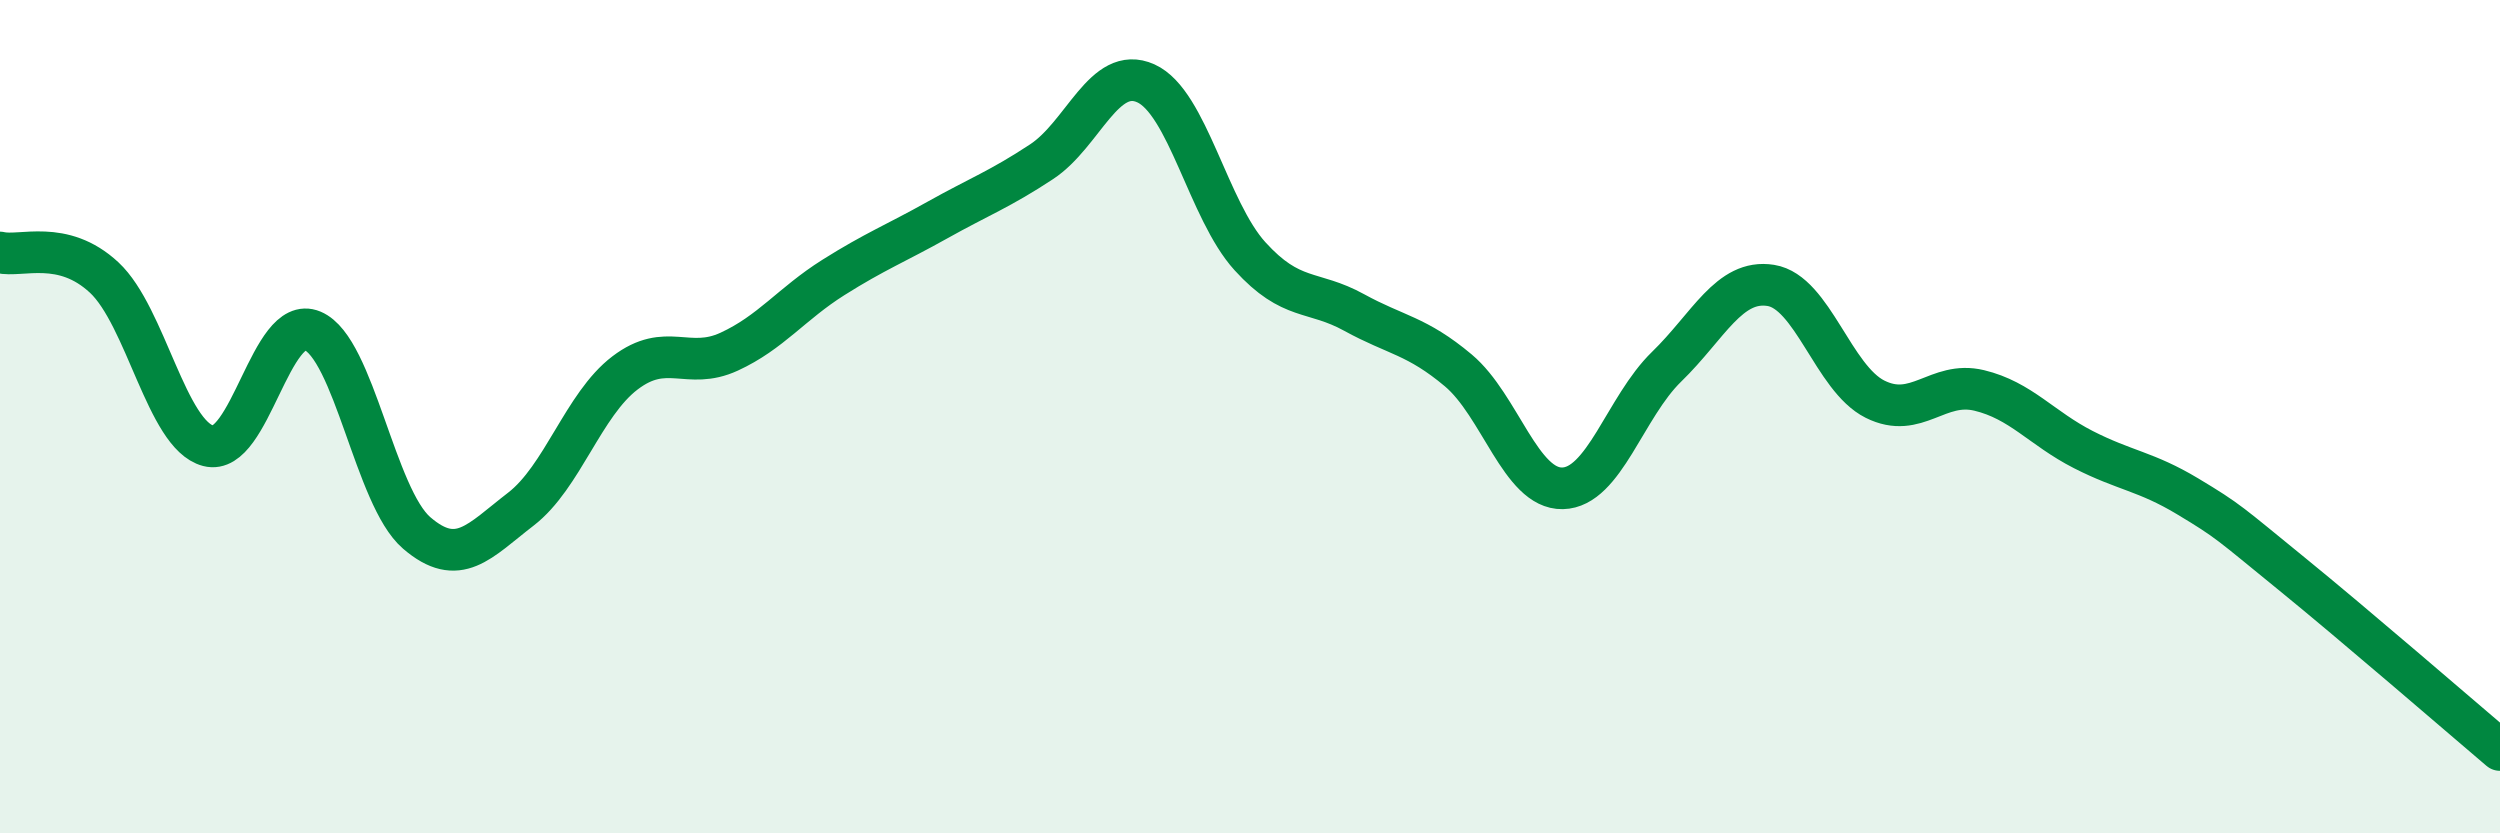
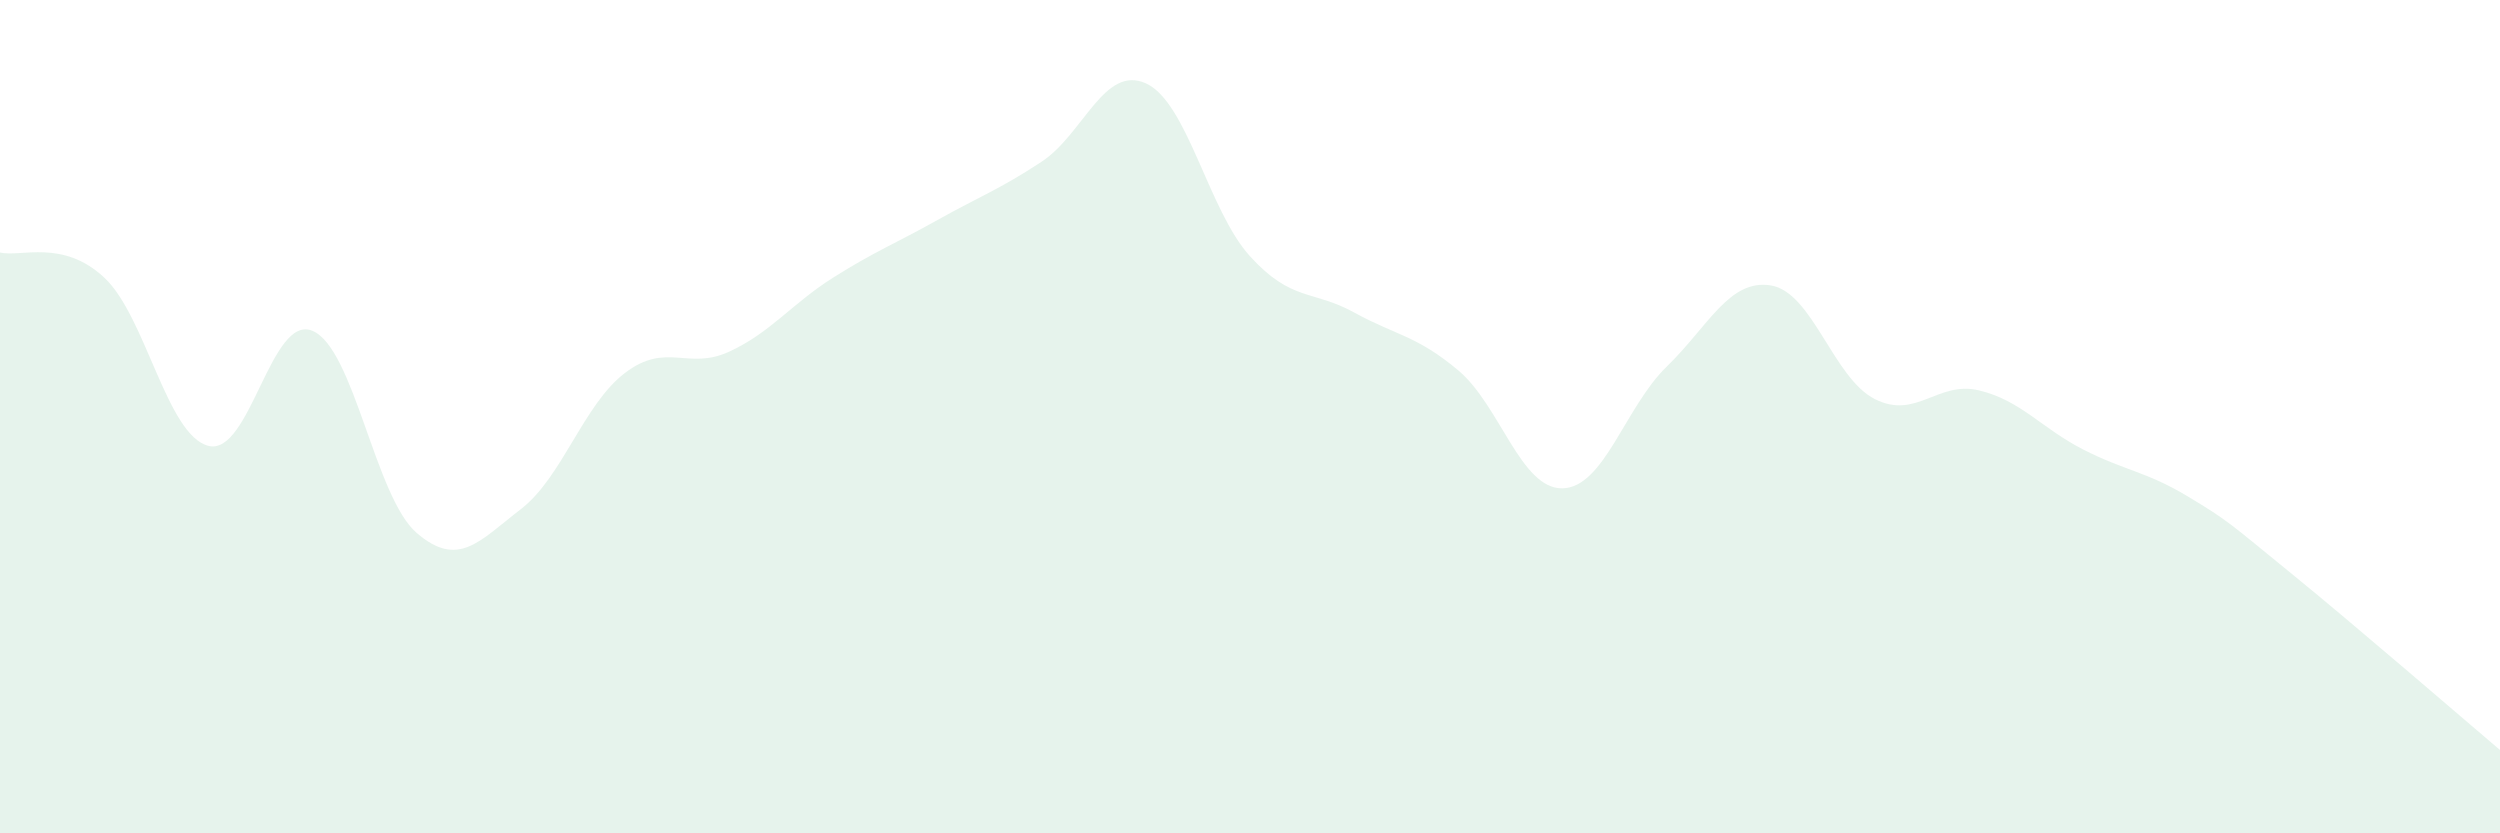
<svg xmlns="http://www.w3.org/2000/svg" width="60" height="20" viewBox="0 0 60 20">
  <path d="M 0,6.06 C 0.5,6.18 1.5,5.73 2.5,6.66 C 3.5,7.59 4,10.44 5,10.7 C 6,10.96 6.5,7.52 7.5,7.94 C 8.5,8.36 9,11.93 10,12.79 C 11,13.65 11.5,12.99 12.5,12.22 C 13.5,11.45 14,9.71 15,8.95 C 16,8.19 16.5,8.9 17.5,8.44 C 18.5,7.98 19,7.29 20,6.66 C 21,6.03 21.5,5.84 22.5,5.28 C 23.5,4.72 24,4.54 25,3.88 C 26,3.22 26.5,1.55 27.5,2 C 28.5,2.45 29,5.05 30,6.15 C 31,7.25 31.5,6.95 32.5,7.5 C 33.5,8.05 34,8.05 35,8.89 C 36,9.73 36.5,11.74 37.5,11.72 C 38.5,11.7 39,9.77 40,8.8 C 41,7.83 41.5,6.69 42.5,6.85 C 43.5,7.01 44,9.08 45,9.58 C 46,10.08 46.5,9.13 47.5,9.37 C 48.5,9.61 49,10.28 50,10.79 C 51,11.3 51.5,11.31 52.5,11.91 C 53.5,12.51 53.5,12.55 55,13.77 C 56.5,14.99 59,17.15 60,18L60 20L0 20Z" fill="#008740" opacity="0.1" stroke-linecap="round" stroke-linejoin="round" />
-   <path d="M 0,6.06 C 0.5,6.18 1.5,5.73 2.5,6.66 C 3.5,7.59 4,10.44 5,10.7 C 6,10.96 6.5,7.52 7.5,7.94 C 8.5,8.36 9,11.93 10,12.79 C 11,13.65 11.5,12.99 12.5,12.22 C 13.5,11.45 14,9.71 15,8.95 C 16,8.19 16.5,8.9 17.5,8.44 C 18.5,7.98 19,7.29 20,6.66 C 21,6.03 21.5,5.84 22.5,5.28 C 23.5,4.72 24,4.54 25,3.88 C 26,3.22 26.5,1.55 27.5,2 C 28.5,2.45 29,5.05 30,6.15 C 31,7.25 31.5,6.95 32.5,7.5 C 33.5,8.05 34,8.05 35,8.89 C 36,9.73 36.5,11.74 37.5,11.72 C 38.5,11.7 39,9.77 40,8.8 C 41,7.83 41.5,6.69 42.5,6.85 C 43.5,7.01 44,9.08 45,9.58 C 46,10.08 46.5,9.13 47.5,9.37 C 48.5,9.61 49,10.28 50,10.79 C 51,11.3 51.5,11.31 52.5,11.91 C 53.5,12.51 53.5,12.55 55,13.77 C 56.5,14.99 59,17.15 60,18" stroke="#008740" stroke-width="1" fill="none" stroke-linecap="round" stroke-linejoin="round" />
</svg>